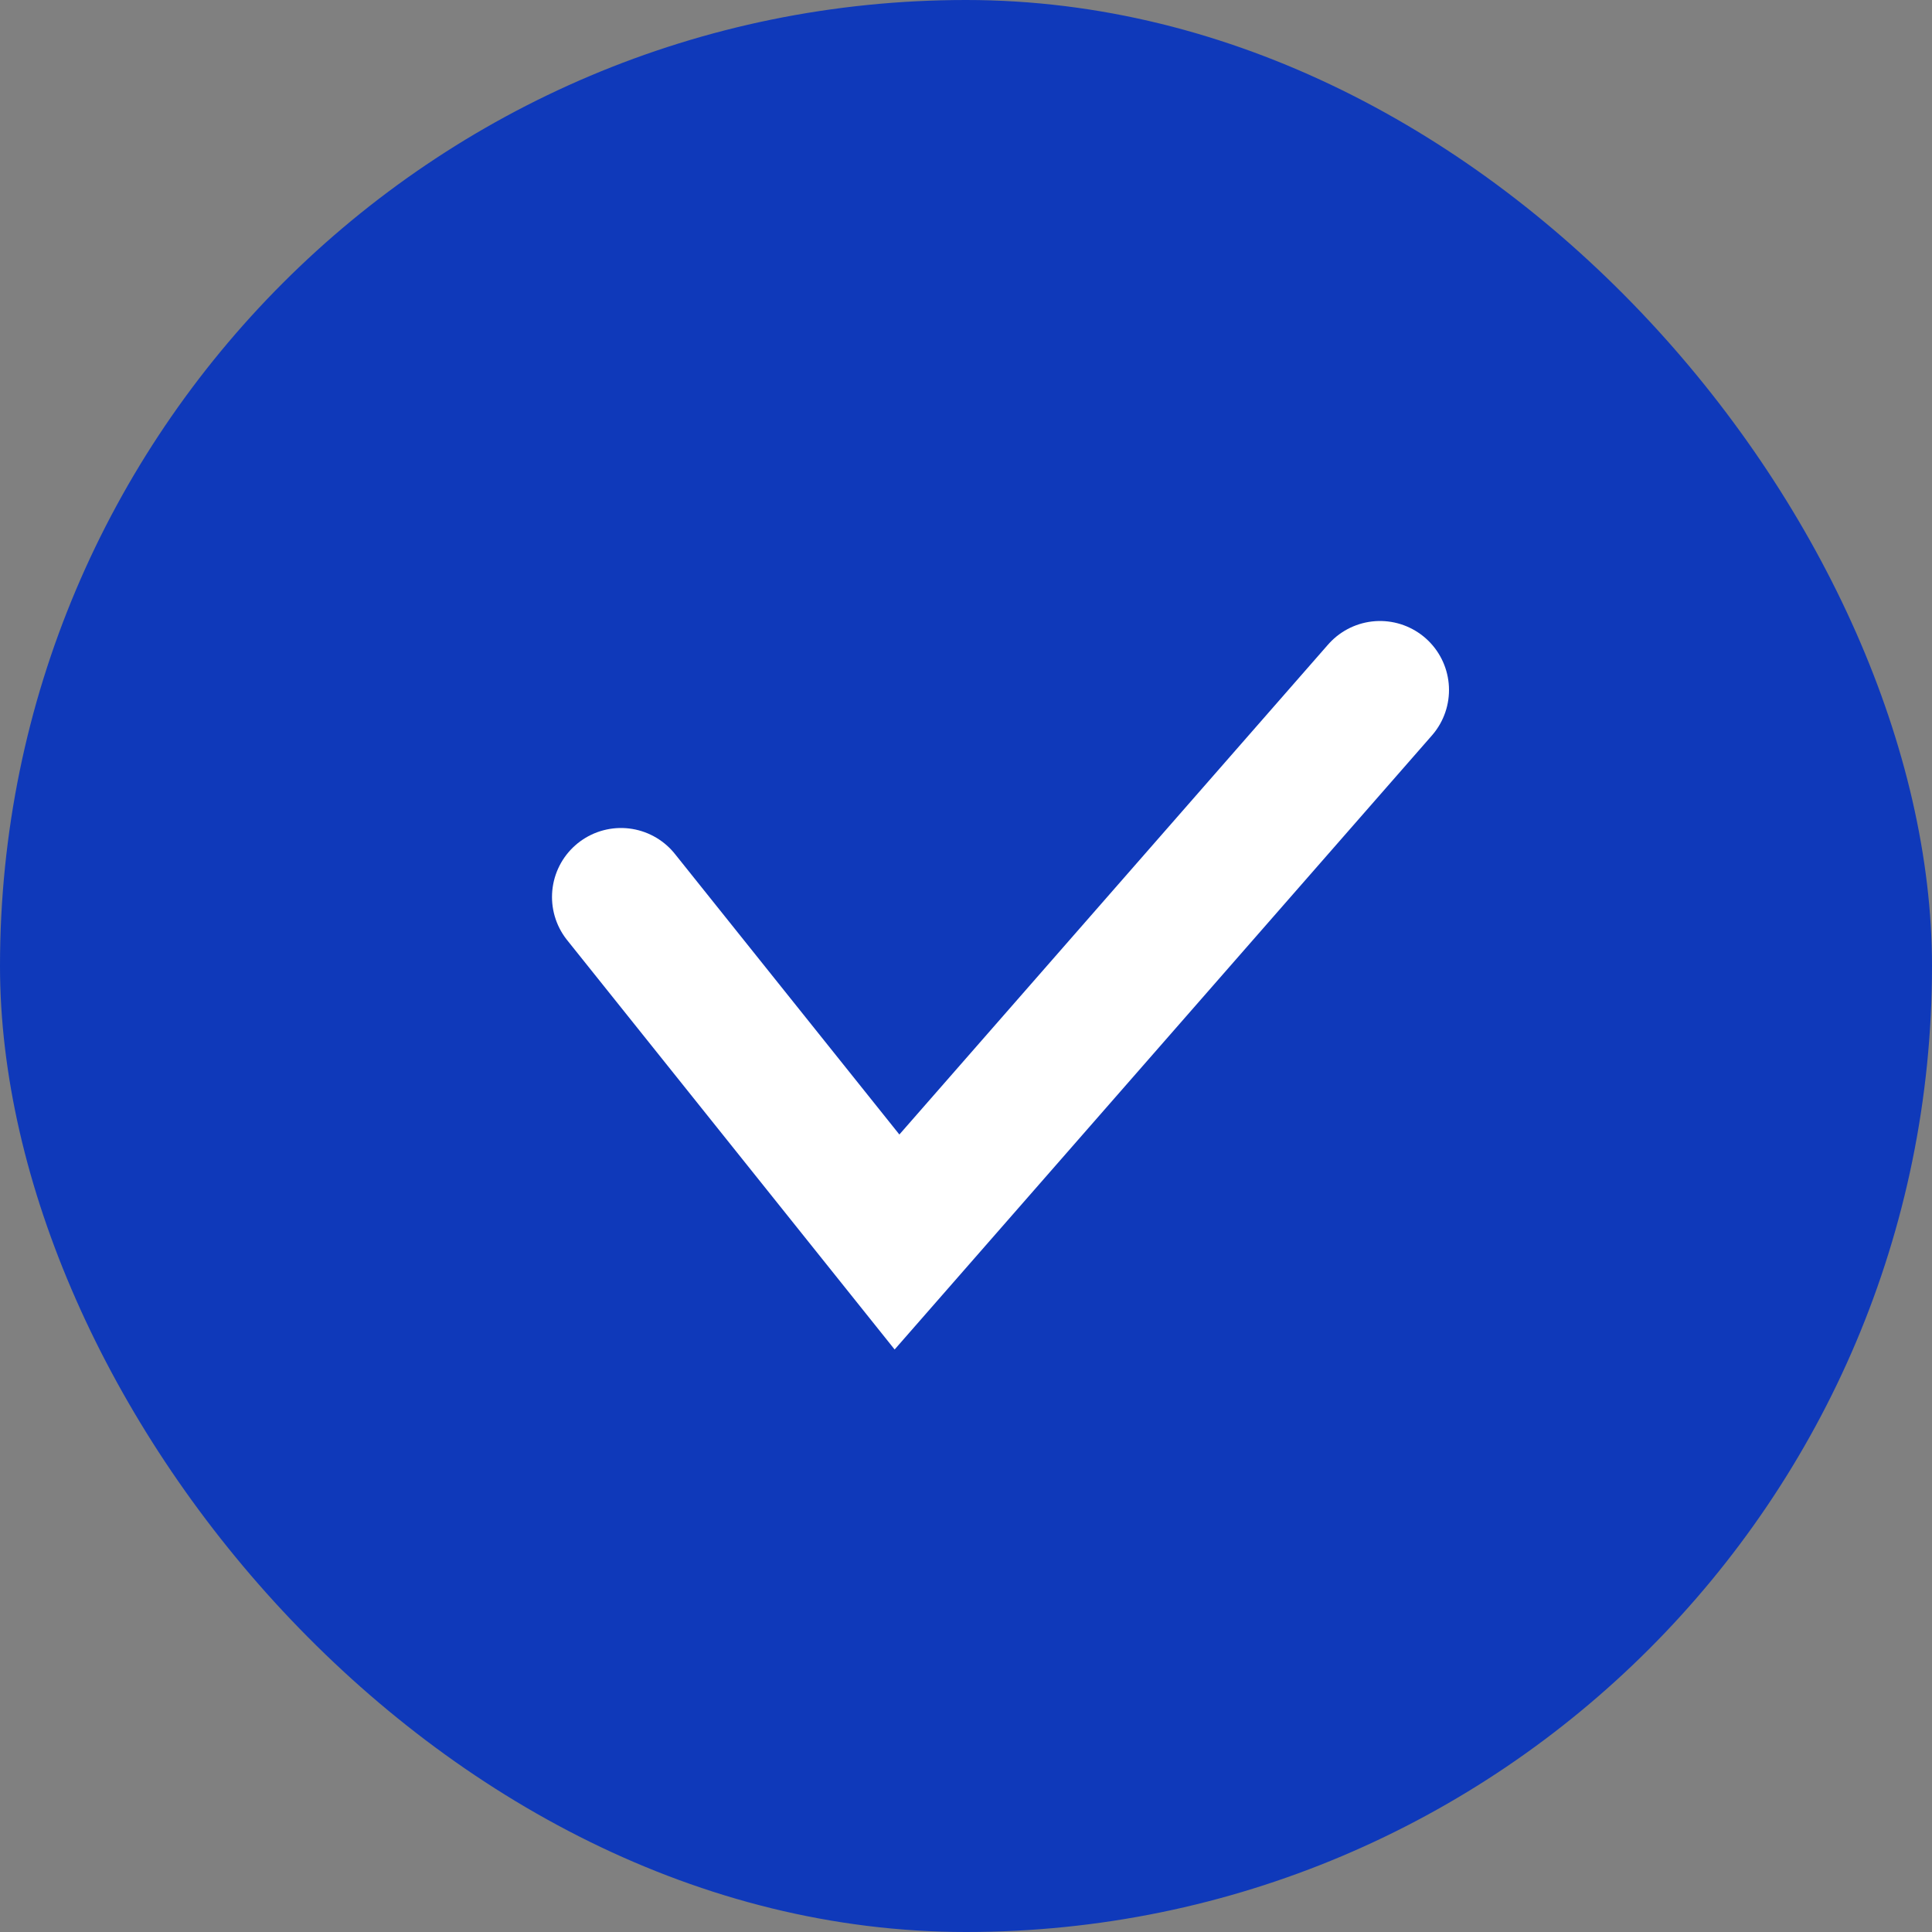
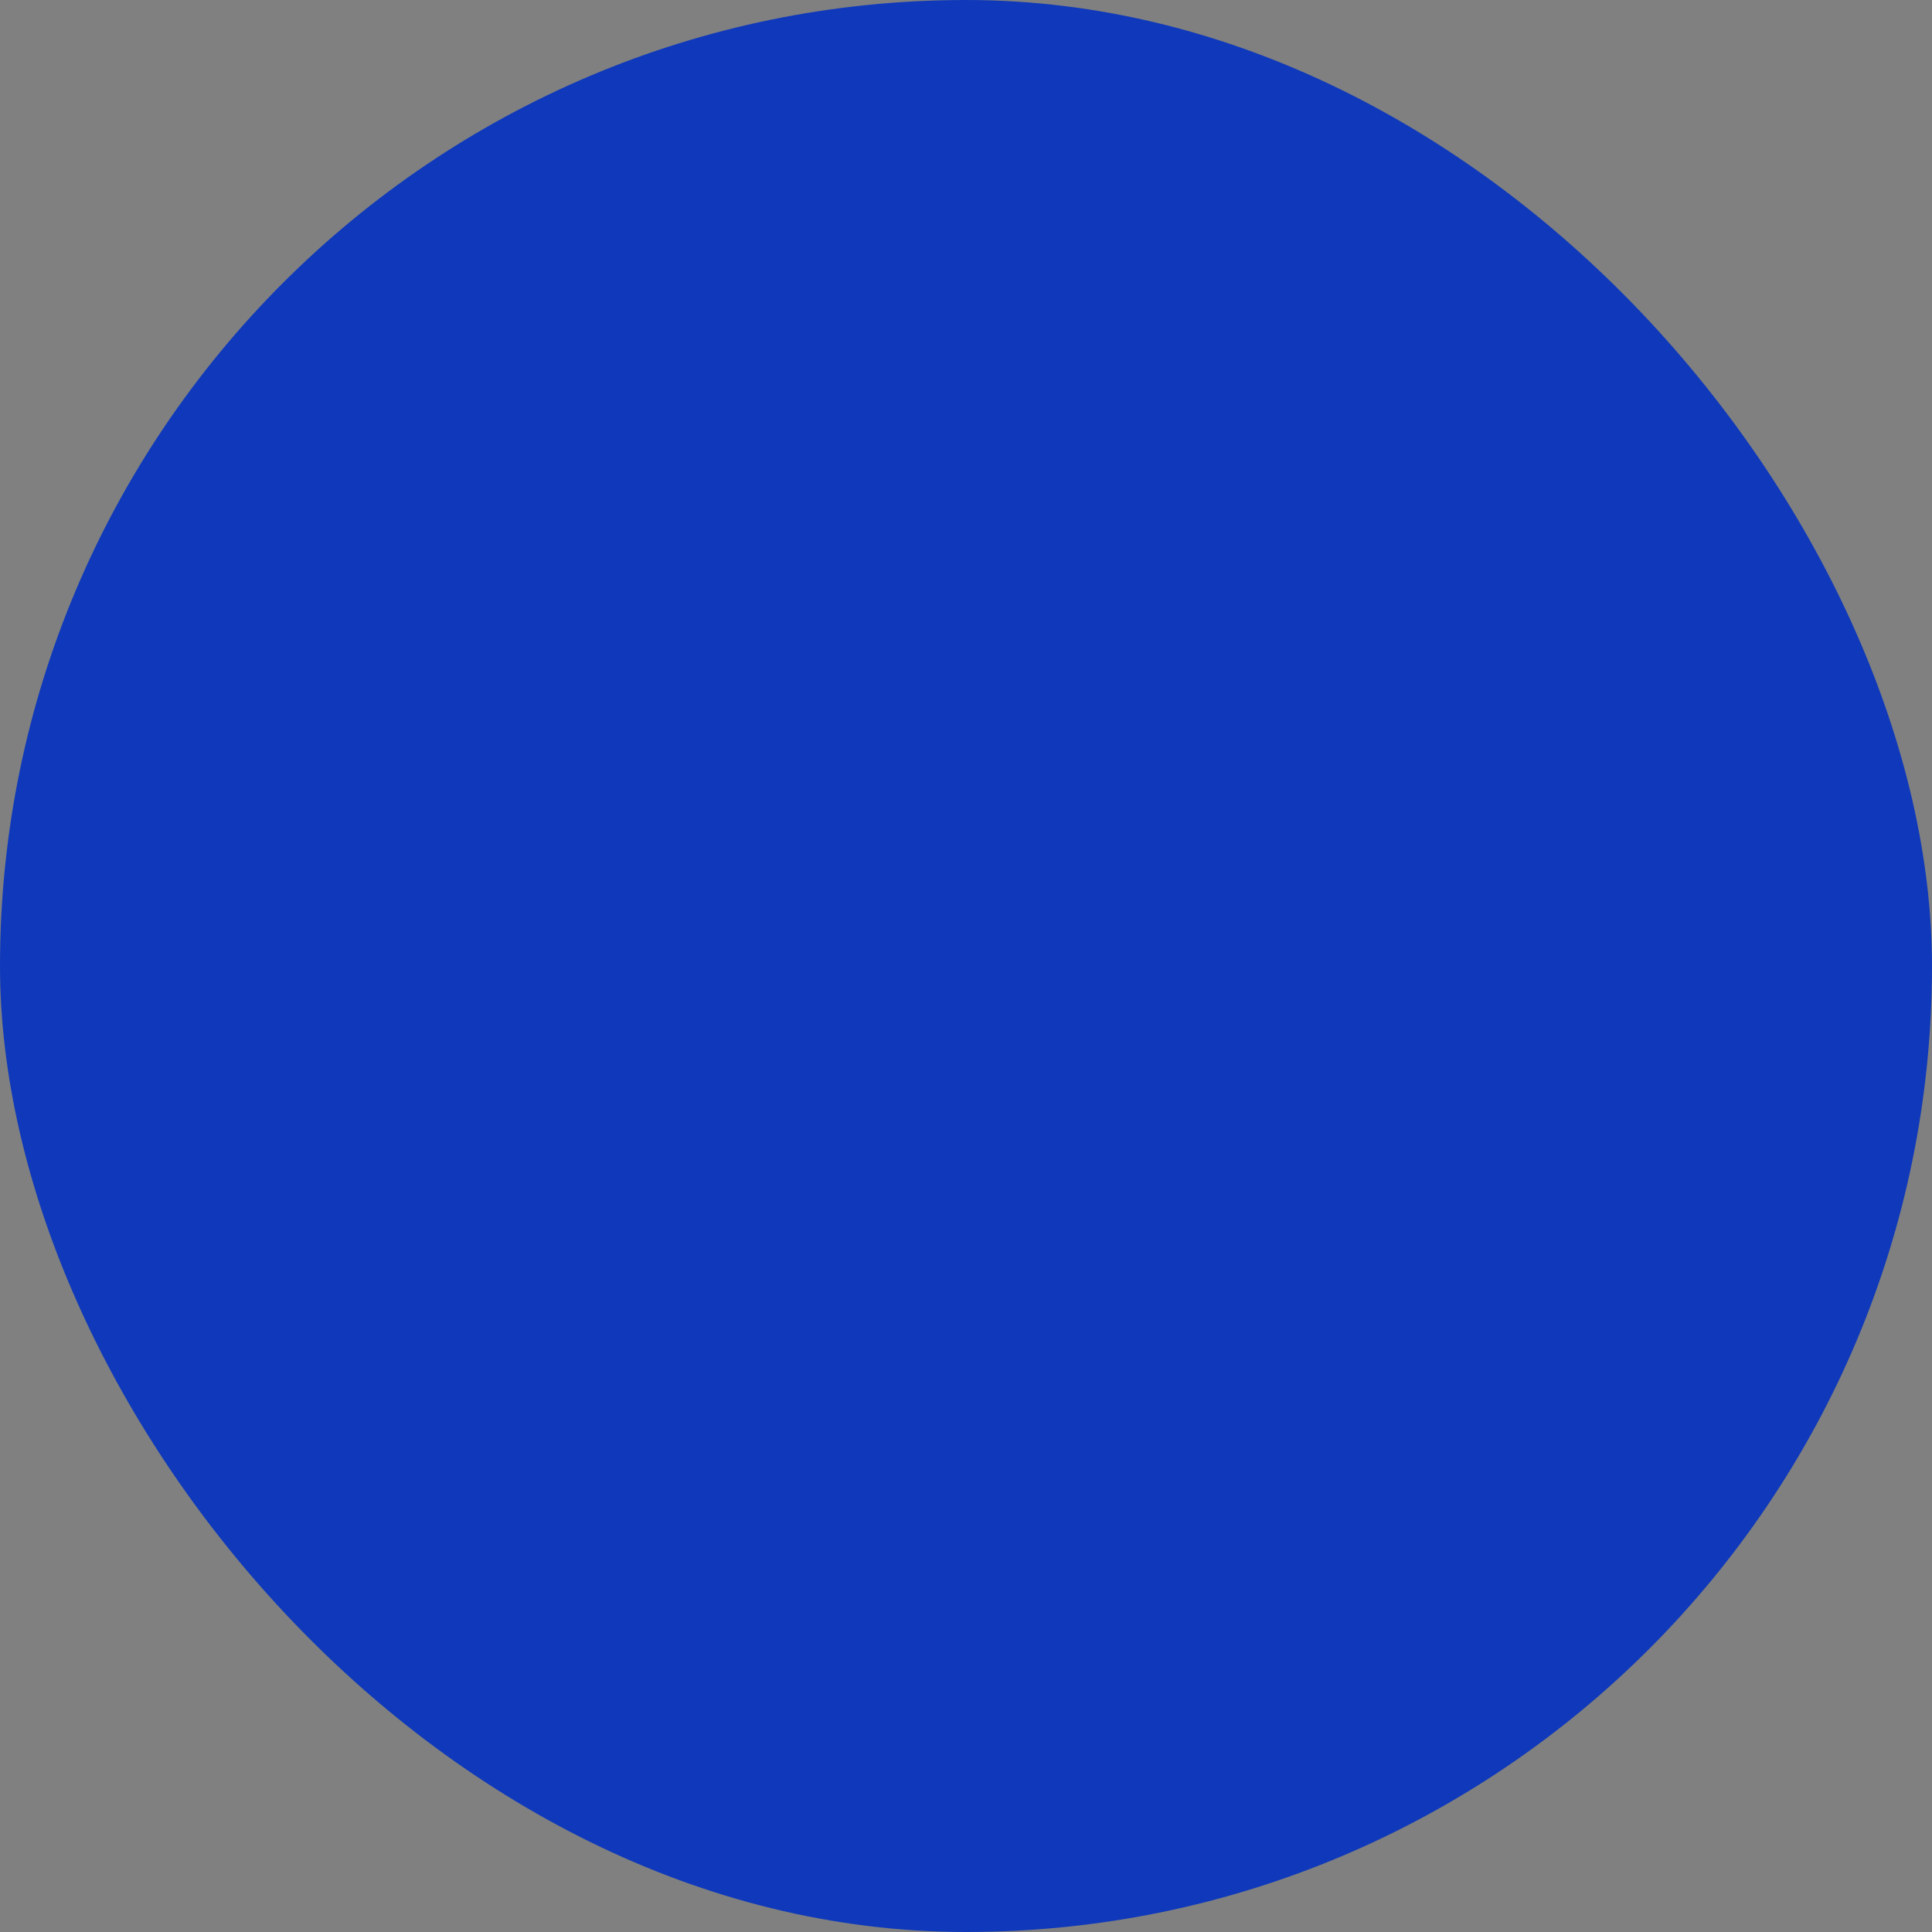
<svg xmlns="http://www.w3.org/2000/svg" width="14" height="14" viewBox="0 0 14 14" fill="none">
  <rect x="0" y="0" width="14" height="14" fill="#808080" stroke="none" />
  <rect width="14" height="14" rx="7" fill="#0F39BA" />
-   <path d="M4.5 6.5L6.5 9L10 5" stroke="white" stroke-linecap="round" />
</svg>